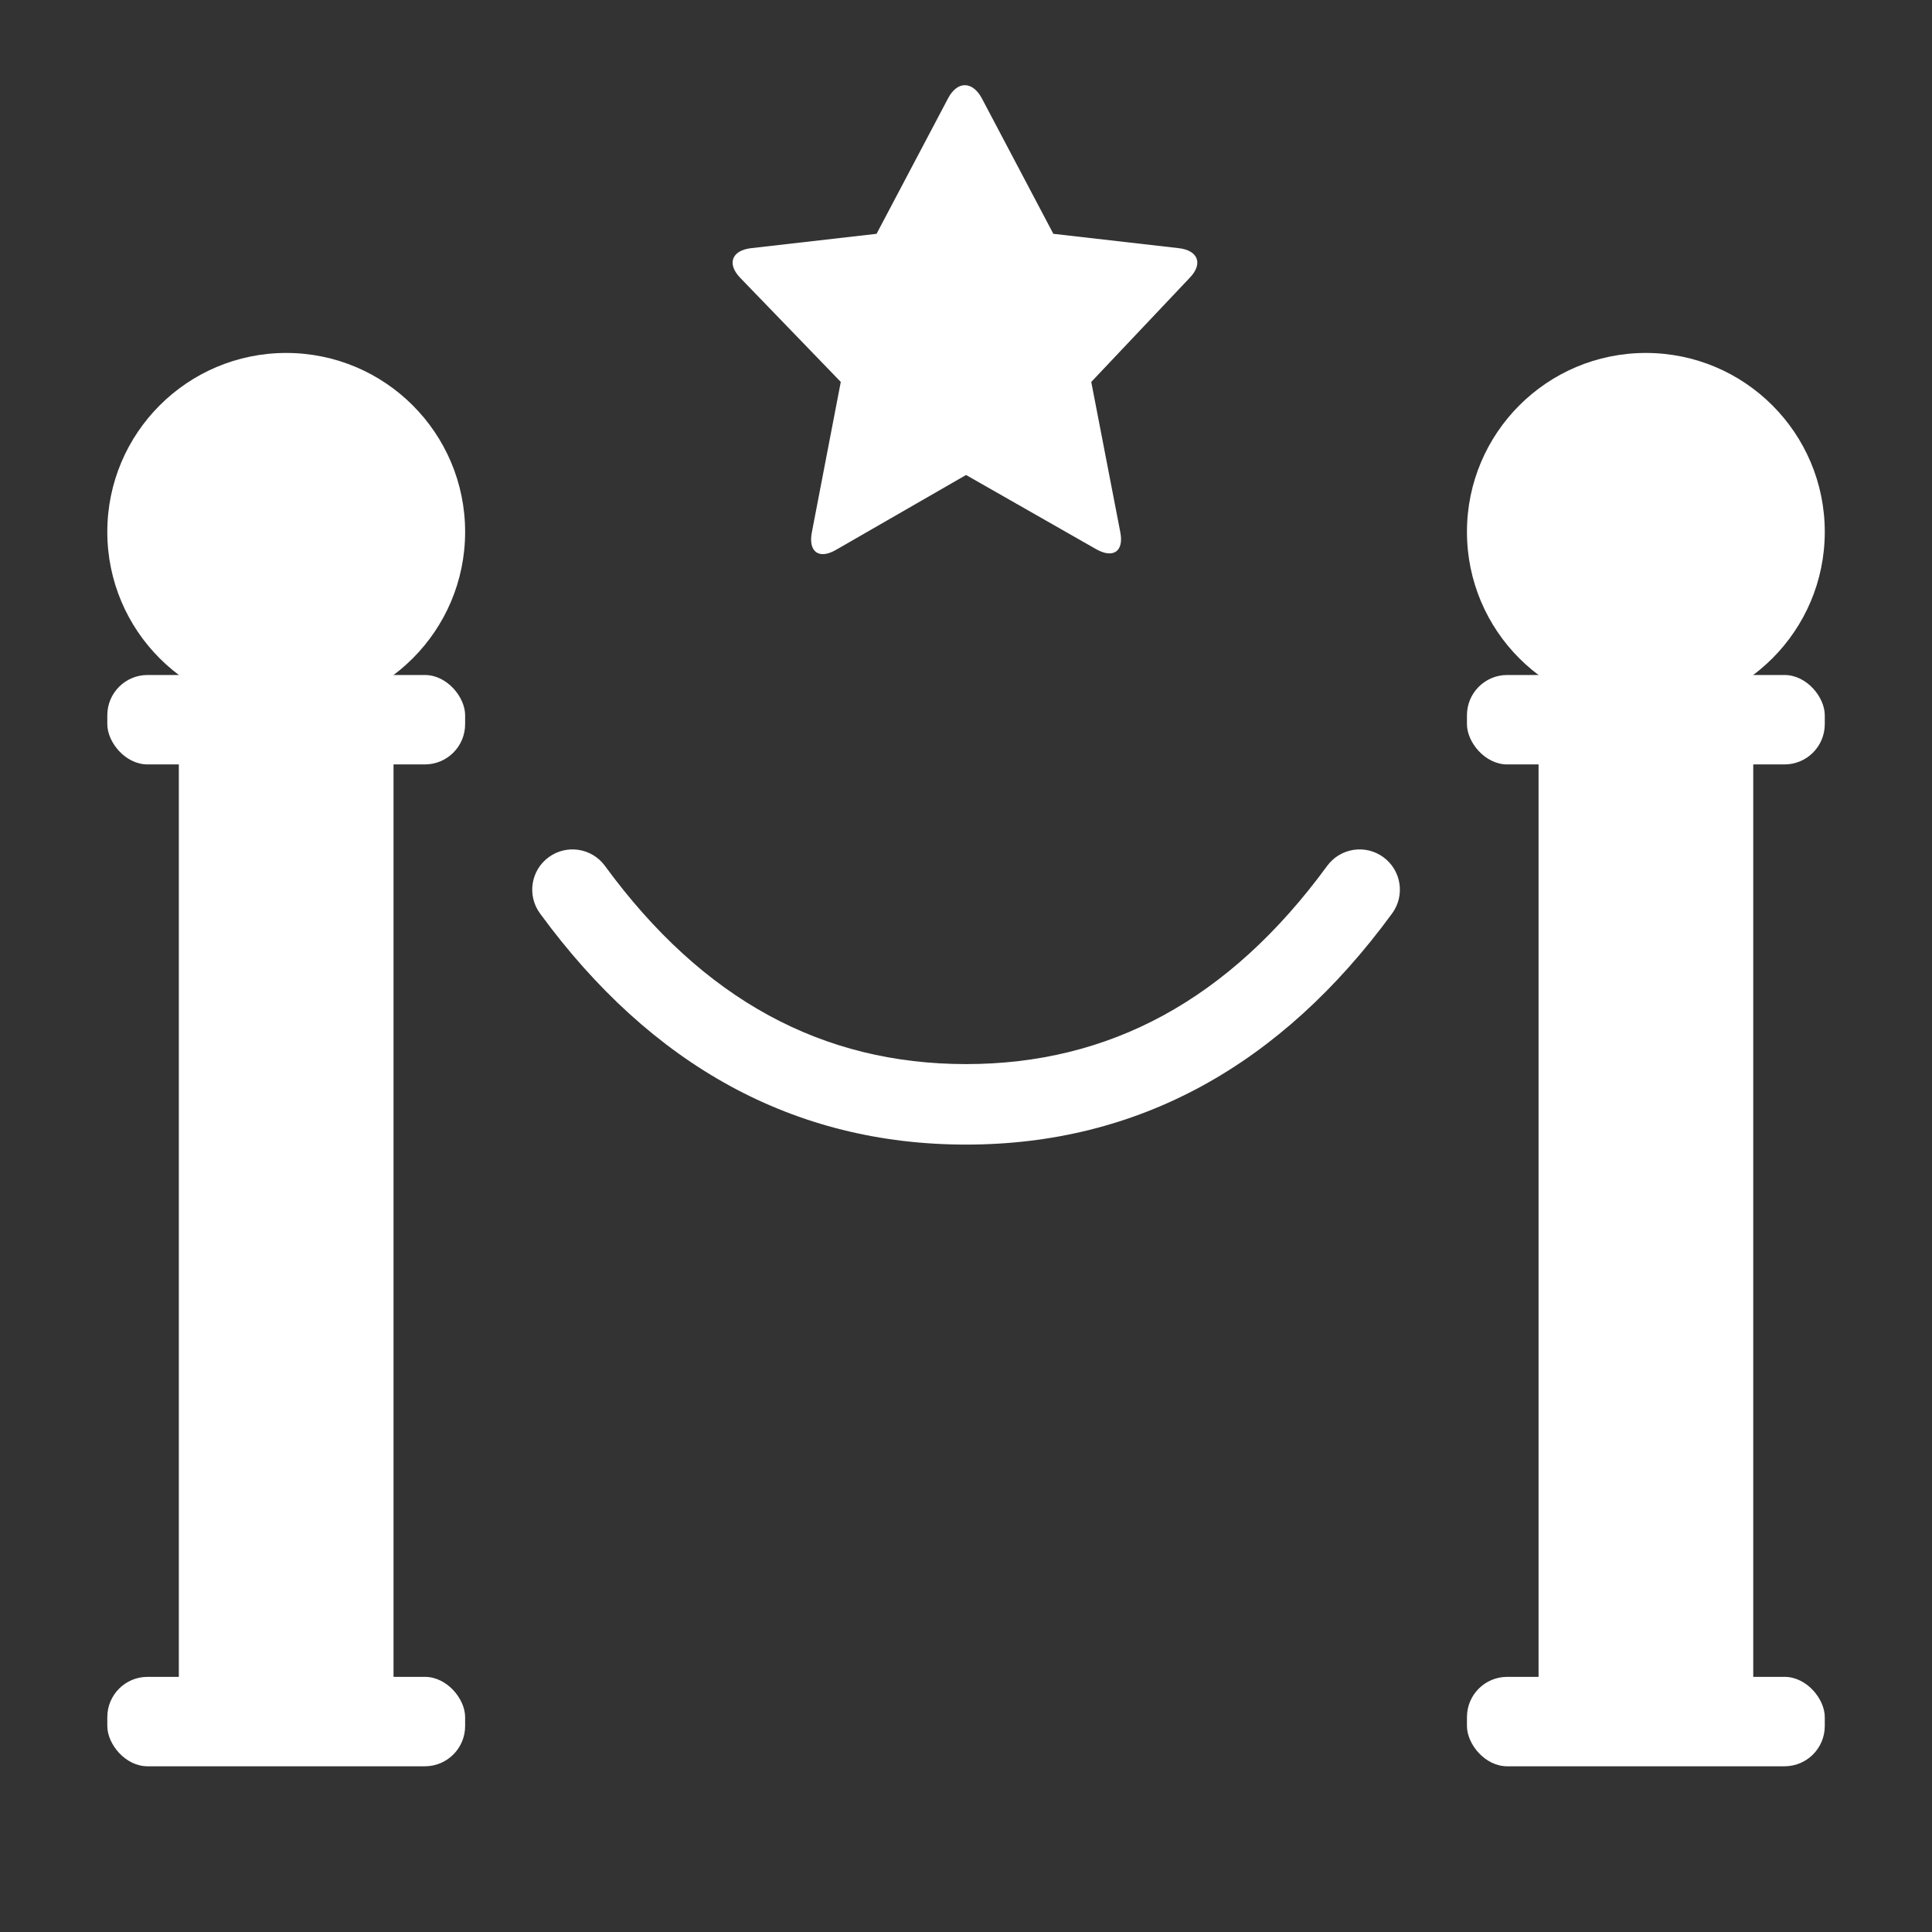
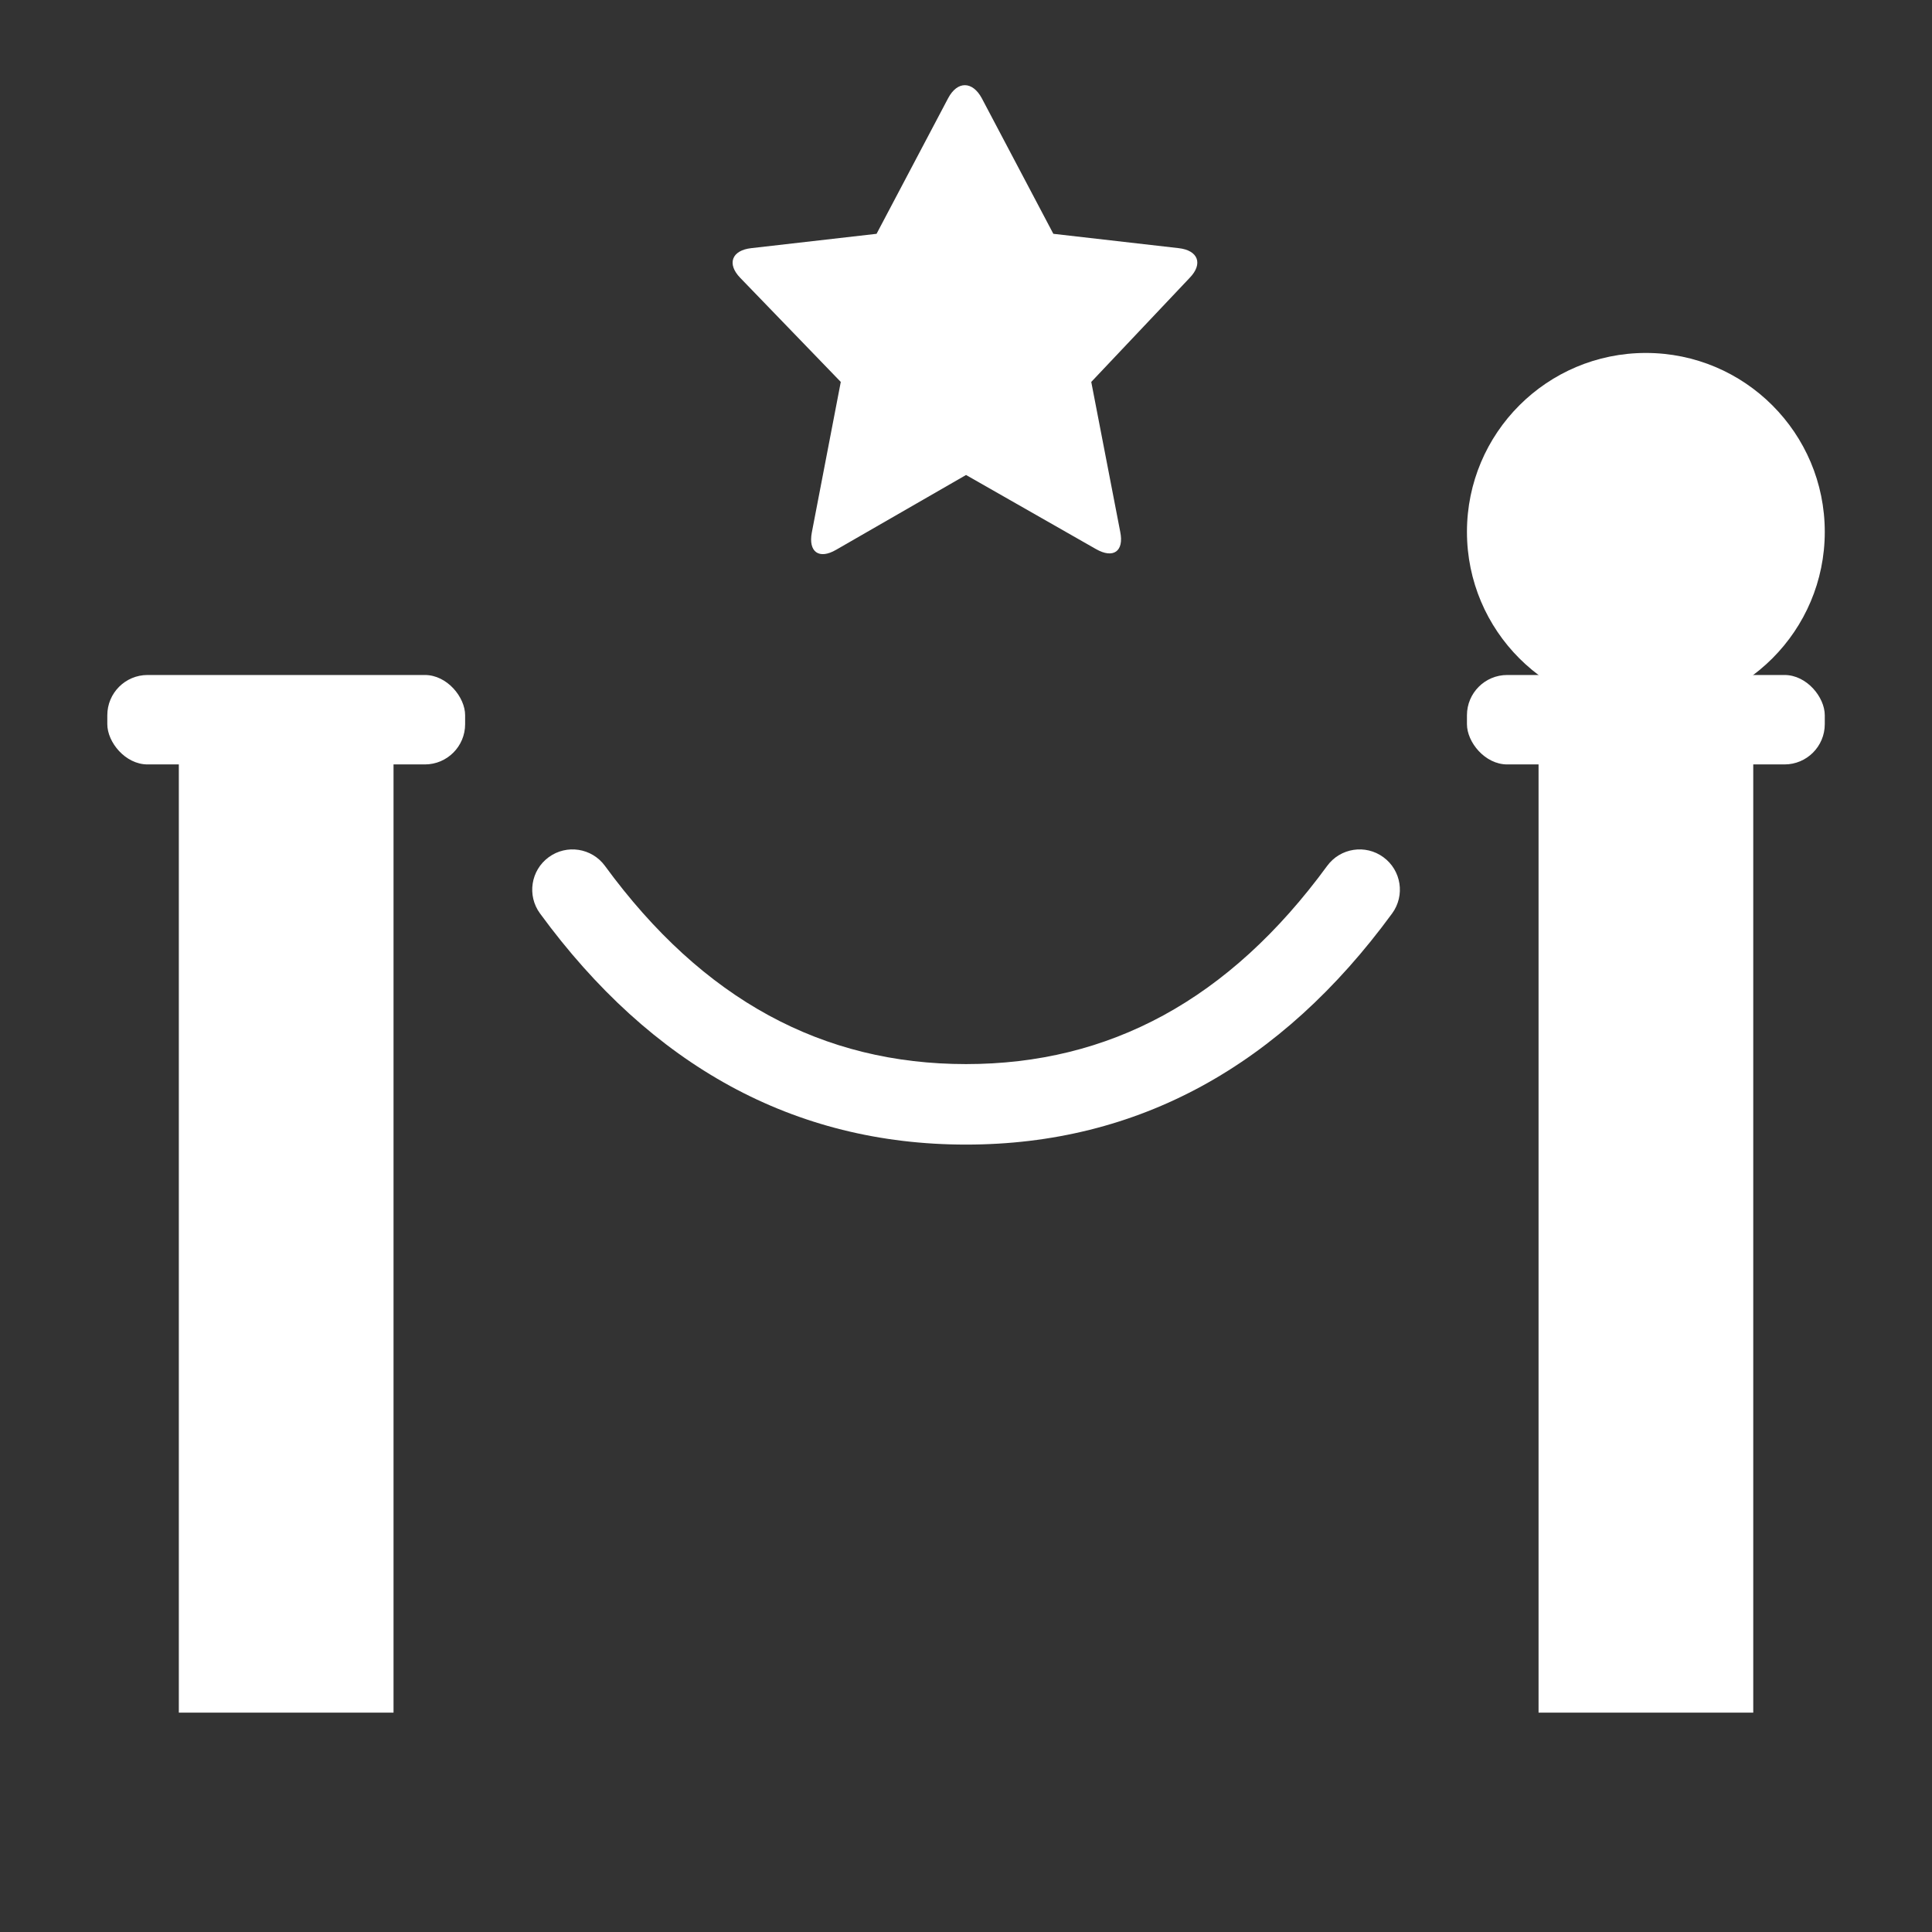
<svg xmlns="http://www.w3.org/2000/svg" width="48" height="48" viewBox="0 0 48 48" fill="none">
  <rect x="0" y="0" width="48" height="48" fill="#333333" stroke="none" />
-   <path d="M7.111 17.659C9.566 17.659 11.556 15.669 11.556 13.214C11.556 10.759 9.566 8.769 7.111 8.769C4.656 8.769 2.666 10.759 2.666 13.214C2.666 15.669 4.656 17.659 7.111 17.659Z" fill="white" />
  <rect x="2.666" y="16.77" width="8.89" height="2.222" rx="1" fill="white" />
-   <rect x="2.666" y="41.661" width="8.89" height="2.222" rx="1" fill="white" />
  <rect x="4.443" y="17.659" width="5.334" height="24.891" fill="white" />
  <path d="M40.891 17.659C43.346 17.659 45.336 15.669 45.336 13.214C45.336 10.759 43.346 8.769 40.891 8.769C38.436 8.769 36.446 10.759 36.446 13.214C36.446 15.669 38.436 17.659 40.891 17.659Z" fill="white" />
  <rect x="36.446" y="16.77" width="8.89" height="2.222" rx="1" fill="white" />
-   <rect x="36.446" y="41.661" width="8.89" height="2.222" rx="1" fill="white" />
  <rect x="38.225" y="17.659" width="5.334" height="24.891" fill="white" />
  <path fill-rule="evenodd" clip-rule="evenodd" d="M13.632 21.297C14.078 20.97 14.704 21.067 15.03 21.513C17.47 24.849 20.446 26.437 24.001 26.437C27.556 26.437 30.532 24.849 32.973 21.513C33.299 21.067 33.925 20.97 34.37 21.297C34.816 21.623 34.913 22.248 34.587 22.694C31.824 26.47 28.281 28.437 24.001 28.437C19.722 28.437 16.179 26.47 13.416 22.694C13.09 22.248 13.187 21.623 13.632 21.297Z" fill="white" />
  <path fill-rule="evenodd" clip-rule="evenodd" d="M20.774 13.659C20.347 13.908 20.08 13.712 20.169 13.232L20.889 9.489L18.391 6.903C18.054 6.556 18.178 6.218 18.667 6.165L21.778 5.809L23.556 2.44C23.787 2.004 24.161 2.013 24.392 2.44L26.17 5.809L29.281 6.165C29.77 6.218 29.895 6.556 29.557 6.903L27.112 9.489L27.832 13.214C27.93 13.694 27.663 13.89 27.228 13.641L24.001 11.801L20.774 13.659Z" fill="white" />
</svg>